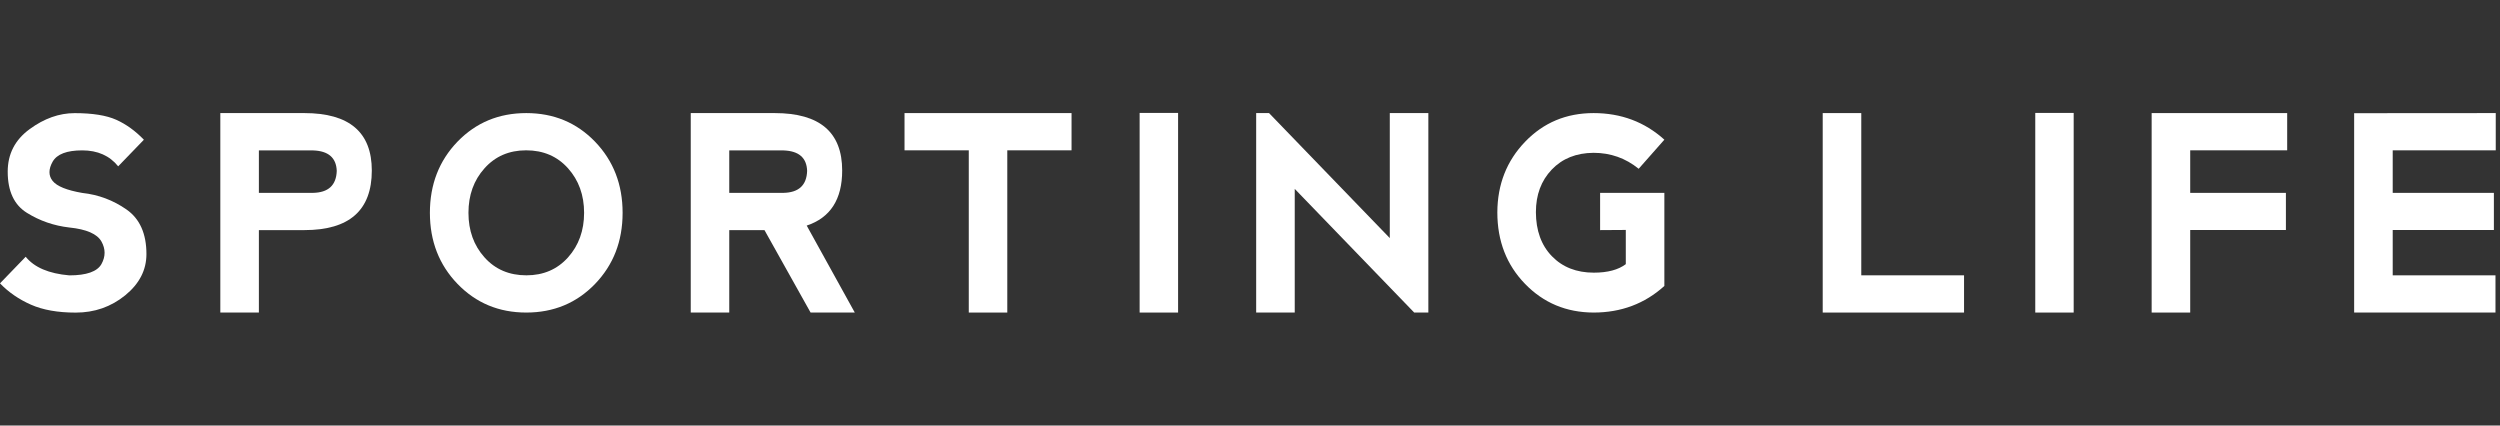
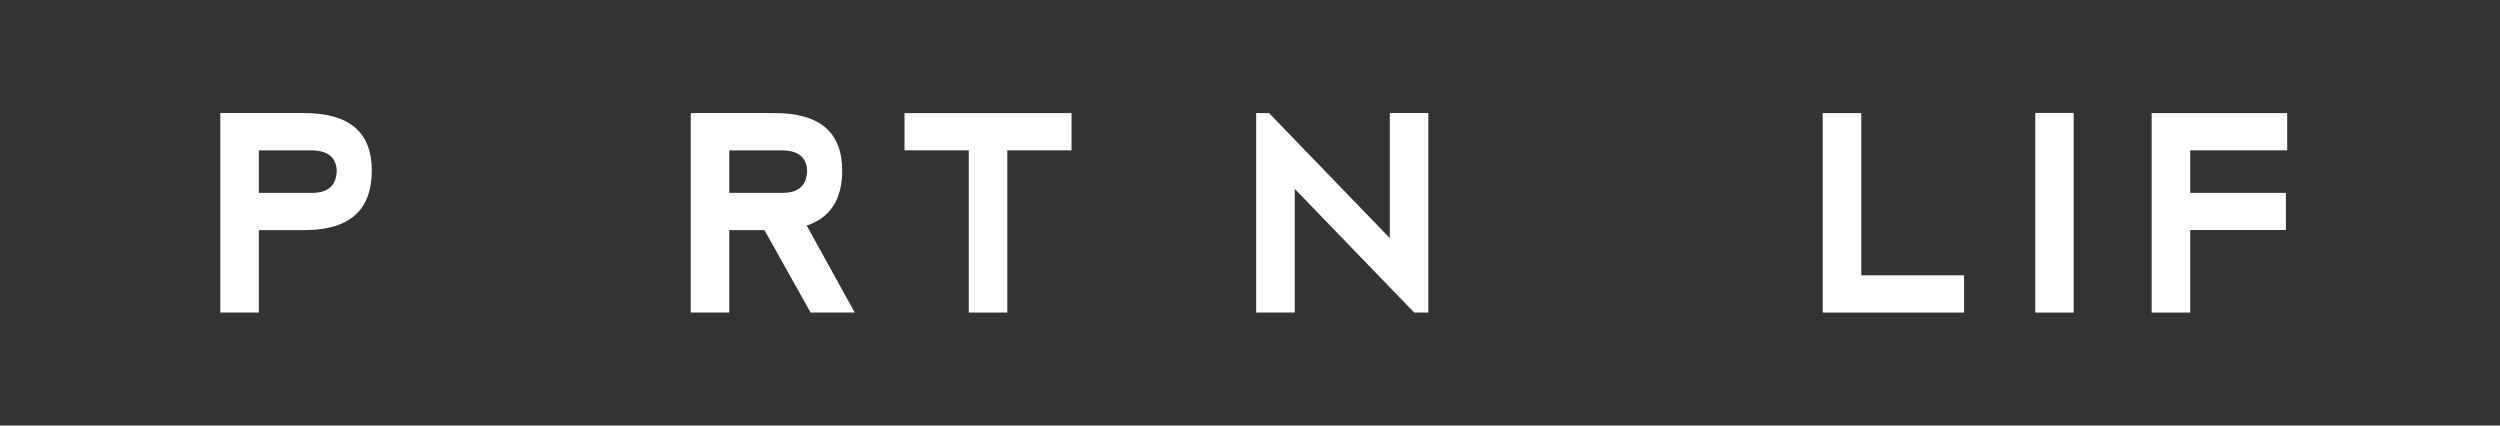
<svg xmlns="http://www.w3.org/2000/svg" width="47" height="8" viewBox="0 0 47 8" fill="none">
  <rect x="0" y="0" width="47" height="8" fill="#333333" stroke="none" />
-   <path d="M2.186 2.252C2.371 2.335 2.544 2.46 2.705 2.627L2.222 3.127C2.061 2.927 1.835 2.827 1.546 2.827C1.256 2.827 1.071 2.898 0.99 3.039C0.91 3.181 0.91 3.302 0.99 3.402C1.071 3.502 1.256 3.577 1.546 3.627C1.852 3.66 2.13 3.765 2.379 3.939C2.629 4.114 2.753 4.394 2.753 4.777C2.753 5.077 2.62 5.335 2.354 5.552C2.087 5.769 1.777 5.877 1.423 5.877C1.086 5.877 0.805 5.827 0.58 5.727C0.354 5.627 0.161 5.494 0 5.327L0.483 4.827C0.644 5.027 0.918 5.144 1.304 5.177C1.626 5.177 1.827 5.106 1.907 4.965C1.986 4.823 1.986 4.681 1.907 4.54C1.827 4.398 1.626 4.31 1.304 4.277C1.014 4.244 0.749 4.152 0.507 4.002C0.265 3.852 0.145 3.594 0.145 3.227C0.145 2.895 0.282 2.629 0.557 2.428C0.831 2.227 1.113 2.127 1.403 2.127C1.74 2.127 2.001 2.169 2.186 2.252Z" fill="white" />
  <path d="M4.142 2.126H5.722C6.567 2.126 6.99 2.486 6.99 3.206C6.99 3.953 6.568 4.326 5.724 4.326H4.867V5.876H4.142V2.126ZM4.867 3.626H5.881C6.173 3.621 6.322 3.483 6.331 3.213C6.322 2.967 6.175 2.838 5.889 2.828H4.867V3.626Z" fill="white" />
-   <path d="M8.601 5.337C8.255 4.978 8.082 4.533 8.082 4.001C8.082 3.468 8.255 3.022 8.601 2.663C8.948 2.305 9.378 2.126 9.894 2.126C10.409 2.126 10.84 2.305 11.186 2.663C11.532 3.022 11.705 3.468 11.705 4.001C11.705 4.535 11.532 4.98 11.186 5.339C10.84 5.697 10.409 5.876 9.894 5.876C9.378 5.876 8.948 5.696 8.601 5.337ZM9.896 5.176C10.216 5.176 10.477 5.064 10.679 4.839C10.88 4.614 10.981 4.334 10.981 4.001C10.981 3.668 10.88 3.389 10.679 3.164C10.477 2.939 10.215 2.826 9.891 2.826C9.571 2.826 9.31 2.939 9.109 3.164C8.907 3.389 8.807 3.668 8.807 4.001C8.807 4.335 8.907 4.614 9.109 4.839C9.31 5.064 9.573 5.176 9.896 5.176Z" fill="white" />
  <path d="M15.166 4.241L16.07 5.876H15.239L14.372 4.326H13.71V5.876H12.986V2.126H14.565C15.411 2.126 15.833 2.486 15.833 3.206C15.833 3.748 15.611 4.093 15.166 4.241ZM13.71 3.626H14.725C15.016 3.621 15.165 3.483 15.174 3.213C15.166 2.967 15.019 2.838 14.732 2.828H13.71V3.626H13.71Z" fill="white" />
  <path d="M20.145 2.126V2.826H18.937V5.876H18.213V2.826H17.005V2.126H20.145Z" fill="white" />
-   <path d="M22.148 2.123H21.425V5.876H22.148V2.123Z" fill="white" />
  <path d="M23.616 5.876V2.126H23.858L26.128 4.476V2.126H26.853V5.876H26.587L24.341 3.551V5.876H23.616Z" fill="white" />
-   <path d="M28.671 5.337C28.324 4.98 28.15 4.532 28.15 3.993C28.152 3.467 28.326 3.024 28.672 2.665C29.018 2.305 29.447 2.126 29.959 2.126C30.476 2.126 30.92 2.292 31.29 2.626L30.807 3.173C30.561 2.973 30.278 2.873 29.959 2.873C29.634 2.875 29.372 2.98 29.173 3.188C28.974 3.397 28.875 3.663 28.875 3.988C28.876 4.336 28.977 4.613 29.177 4.818C29.376 5.023 29.639 5.126 29.964 5.126C30.225 5.126 30.425 5.072 30.565 4.966V4.323L30.082 4.326V3.626H31.29V5.376C30.921 5.71 30.477 5.876 29.959 5.876C29.447 5.874 29.018 5.695 28.671 5.337Z" fill="white" />
  <path d="M34.992 2.126V5.176H36.924V5.876H34.267V2.126H34.992Z" fill="white" />
  <path d="M38.985 2.123H38.263V5.876H38.985V2.123Z" fill="white" />
  <path d="M40.451 5.876V2.126H42.999V2.826H41.176V3.626H42.975V4.324H41.176V5.876H40.451Z" fill="white" />
-   <path d="M44.258 5.876V2.128L46.92 2.126V2.826H44.983V3.626H46.885V4.324H44.983V5.176H46.915V5.876H44.258Z" fill="white" />
</svg>